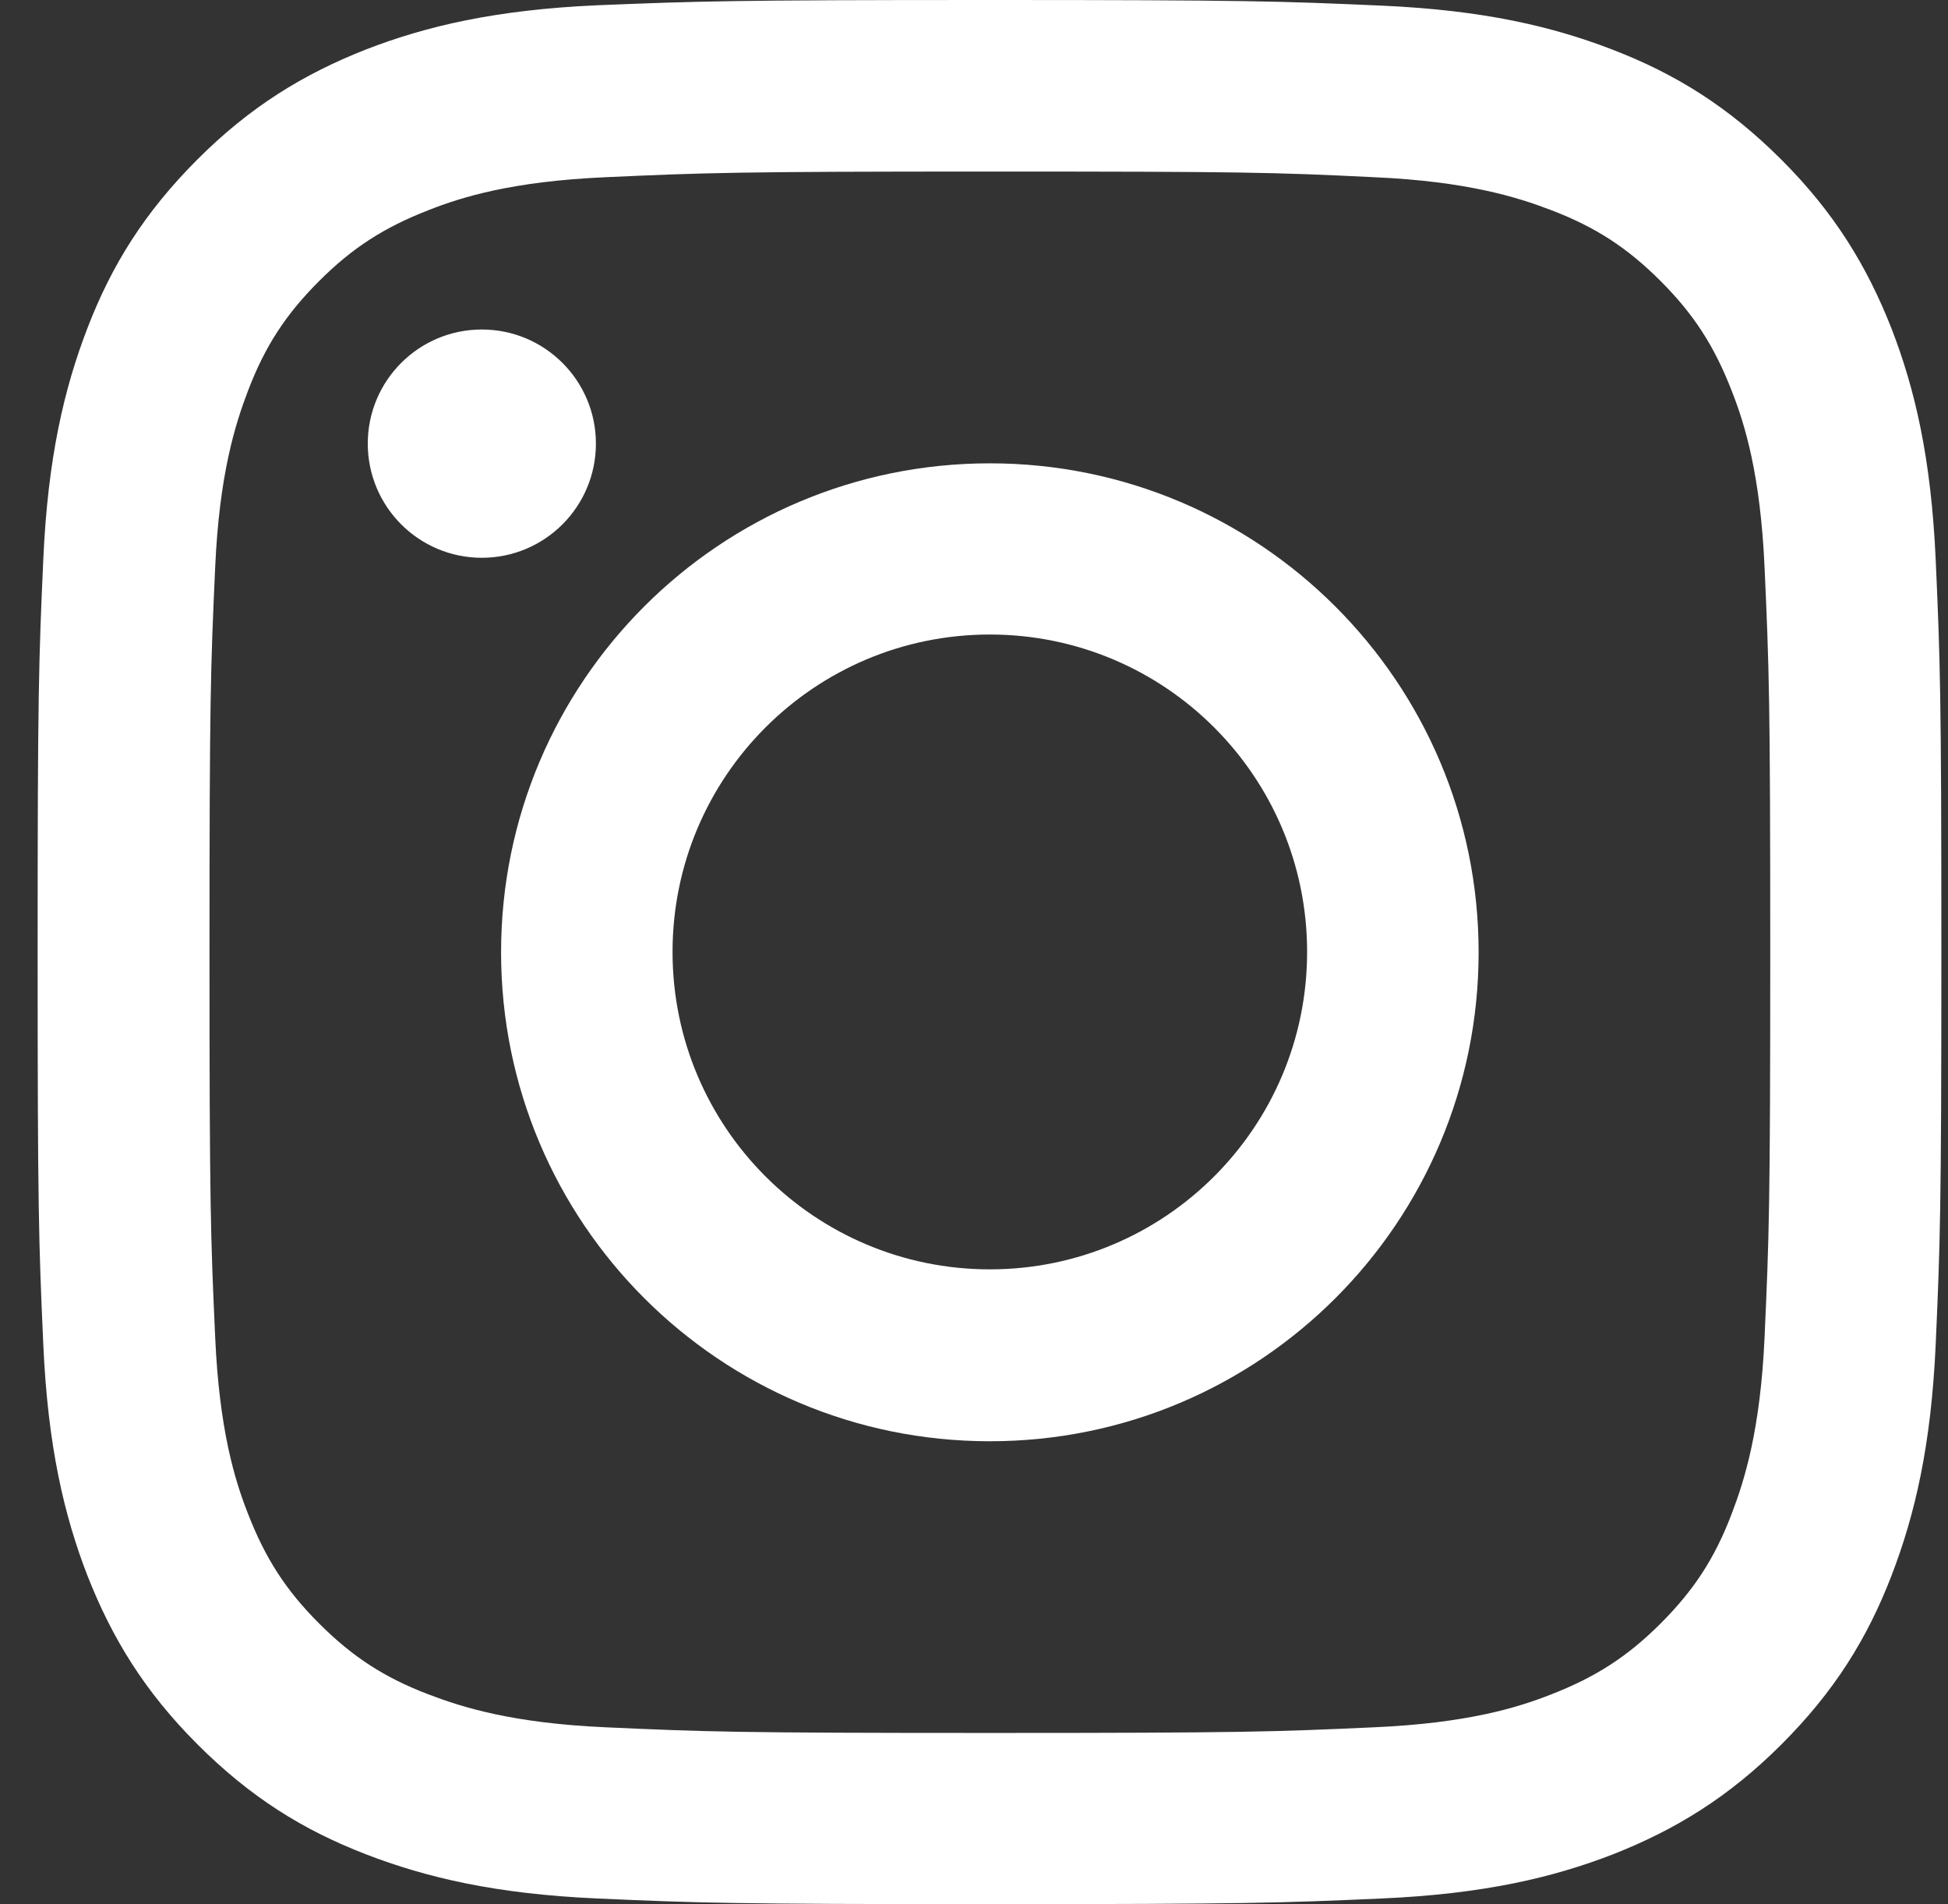
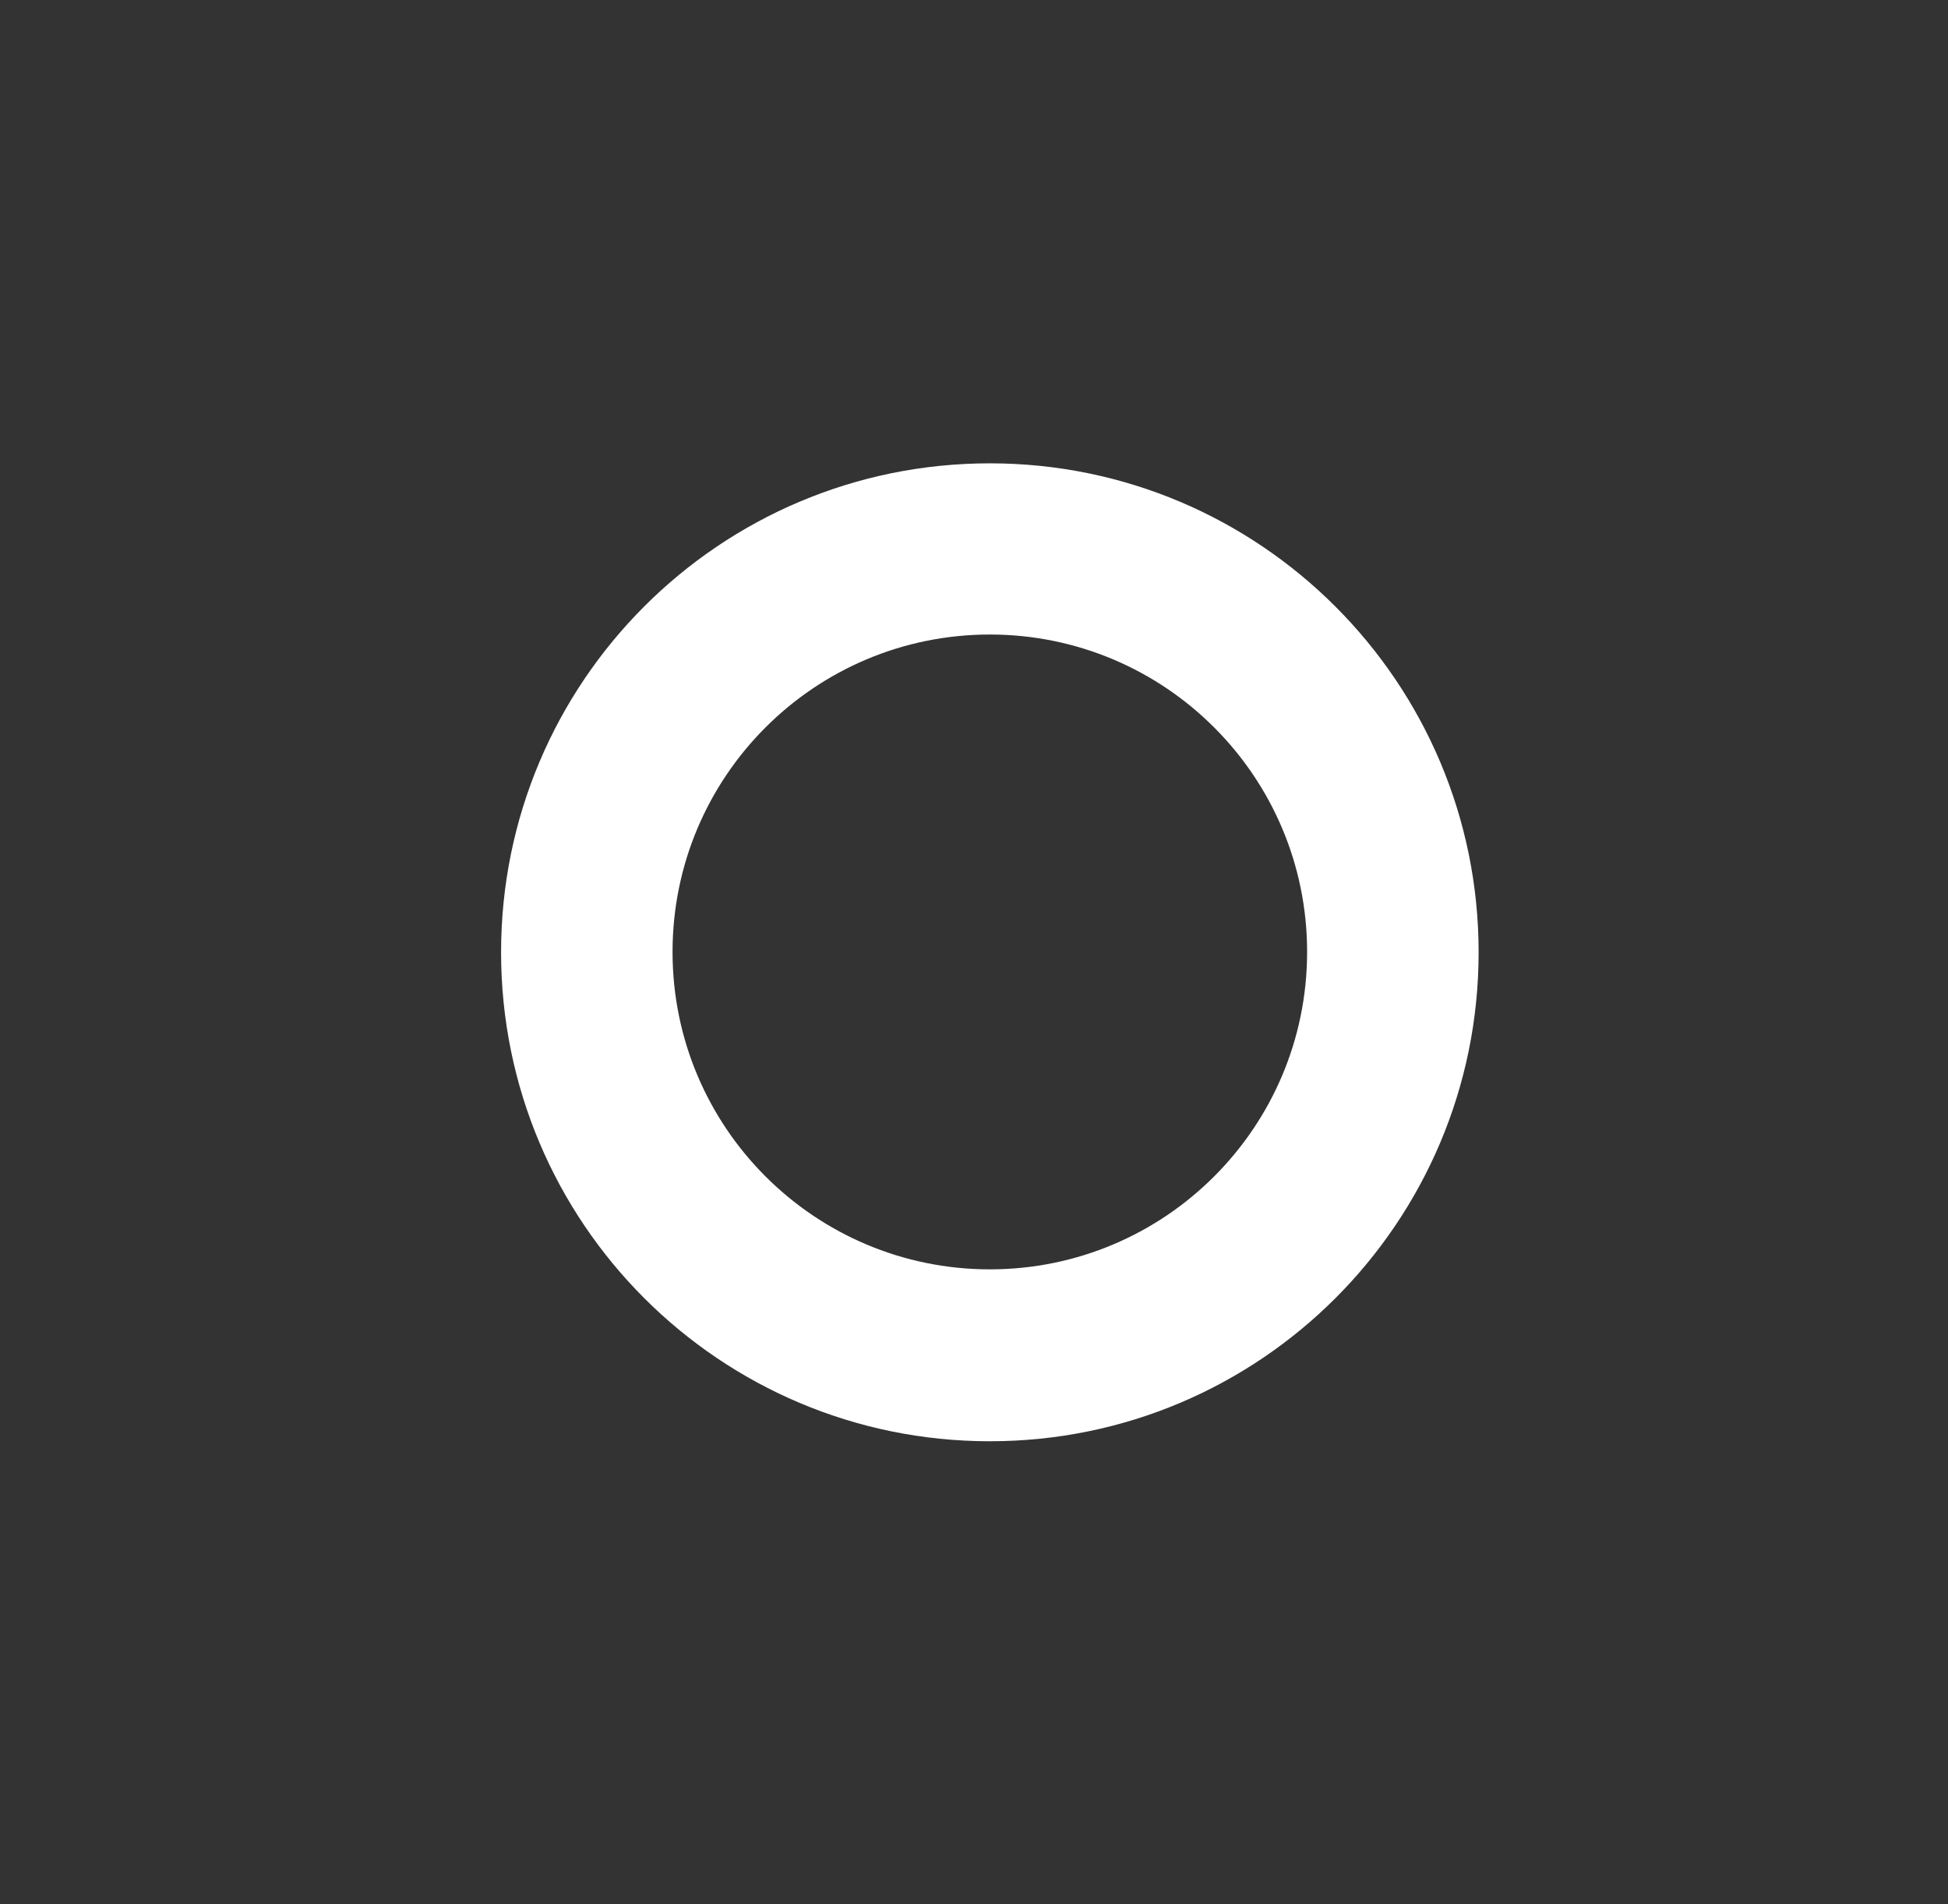
<svg xmlns="http://www.w3.org/2000/svg" width="44" height="43" viewBox="0 0 44 43" fill="none">
  <rect x="0" y="0" width="44" height="43" fill="#333333" stroke="none" />
-   <path d="M22.358 3.874C16.616 3.874 15.942 3.9 13.673 4.002C11.574 4.096 10.439 4.446 9.68 4.745C8.673 5.137 7.957 5.598 7.206 6.349C6.455 7.1 5.986 7.817 5.602 8.824C5.312 9.583 4.953 10.718 4.86 12.817C4.757 15.087 4.732 15.761 4.732 21.504C4.732 27.247 4.757 27.921 4.86 30.191C4.953 32.291 5.303 33.425 5.602 34.185C5.994 35.192 6.455 35.909 7.206 36.66C7.957 37.411 8.673 37.88 9.68 38.264C10.439 38.554 11.574 38.913 13.673 39.006C15.942 39.109 16.616 39.134 22.358 39.134C28.1 39.134 28.774 39.109 31.044 39.006C33.142 38.913 34.277 38.563 35.036 38.264C36.043 37.871 36.76 37.411 37.511 36.66C38.261 35.909 38.731 35.192 39.114 34.185C39.405 33.425 39.763 32.291 39.857 30.191C39.959 27.921 39.985 27.247 39.985 21.504C39.985 15.761 39.959 15.087 39.857 12.817C39.763 10.718 39.413 9.583 39.114 8.824C38.722 7.817 38.261 7.1 37.511 6.349C36.76 5.598 36.043 5.129 35.036 4.745C34.277 4.454 33.142 4.096 31.044 4.002C28.774 3.891 28.091 3.874 22.358 3.874ZM22.358 0C28.194 0 28.928 0.026 31.223 0.128C33.509 0.23 35.07 0.597 36.435 1.126C37.852 1.673 39.046 2.415 40.241 3.61C41.435 4.804 42.169 6.008 42.723 7.416C43.252 8.781 43.619 10.342 43.722 12.638C43.824 14.925 43.85 15.659 43.85 21.496C43.85 27.333 43.824 28.067 43.722 30.362C43.619 32.649 43.252 34.211 42.723 35.584C42.177 37.001 41.435 38.196 40.241 39.39C39.046 40.585 37.843 41.319 36.435 41.874C35.07 42.403 33.509 42.77 31.214 42.872C28.919 42.974 28.194 43 22.35 43C16.505 43 15.78 42.974 13.485 42.872C11.199 42.77 9.637 42.403 8.264 41.874C6.847 41.327 5.653 40.585 4.459 39.39C3.264 38.196 2.53 36.992 1.976 35.584C1.447 34.219 1.08 32.657 0.978 30.362C0.875 28.067 0.85 27.341 0.85 21.496C0.85 15.65 0.875 14.925 0.978 12.63C1.08 10.342 1.447 8.781 1.976 7.407C2.522 5.99 3.264 4.796 4.459 3.601C5.653 2.406 6.856 1.673 8.264 1.118C9.629 0.589 11.19 0.222 13.485 0.119C15.789 0.026 16.522 0 22.358 0Z" fill="white" />
  <path d="M22.358 10.463C28.449 10.463 33.398 15.404 33.398 21.505C33.398 27.607 28.458 32.547 22.358 32.547C16.257 32.547 11.318 27.607 11.318 21.505C11.318 15.404 16.257 10.463 22.358 10.463ZM22.358 28.665C26.316 28.665 29.524 25.456 29.524 21.497C29.524 17.537 26.316 14.329 22.358 14.329C18.399 14.329 15.191 17.537 15.191 21.497C15.191 25.456 18.399 28.665 22.358 28.665Z" fill="white" />
-   <path d="M10.883 12.596C9.46 12.596 8.307 11.442 8.307 10.018C8.307 8.595 9.46 7.441 10.883 7.441C12.306 7.441 13.46 8.595 13.46 10.018C13.46 11.442 12.306 12.596 10.883 12.596Z" fill="white" />
</svg>